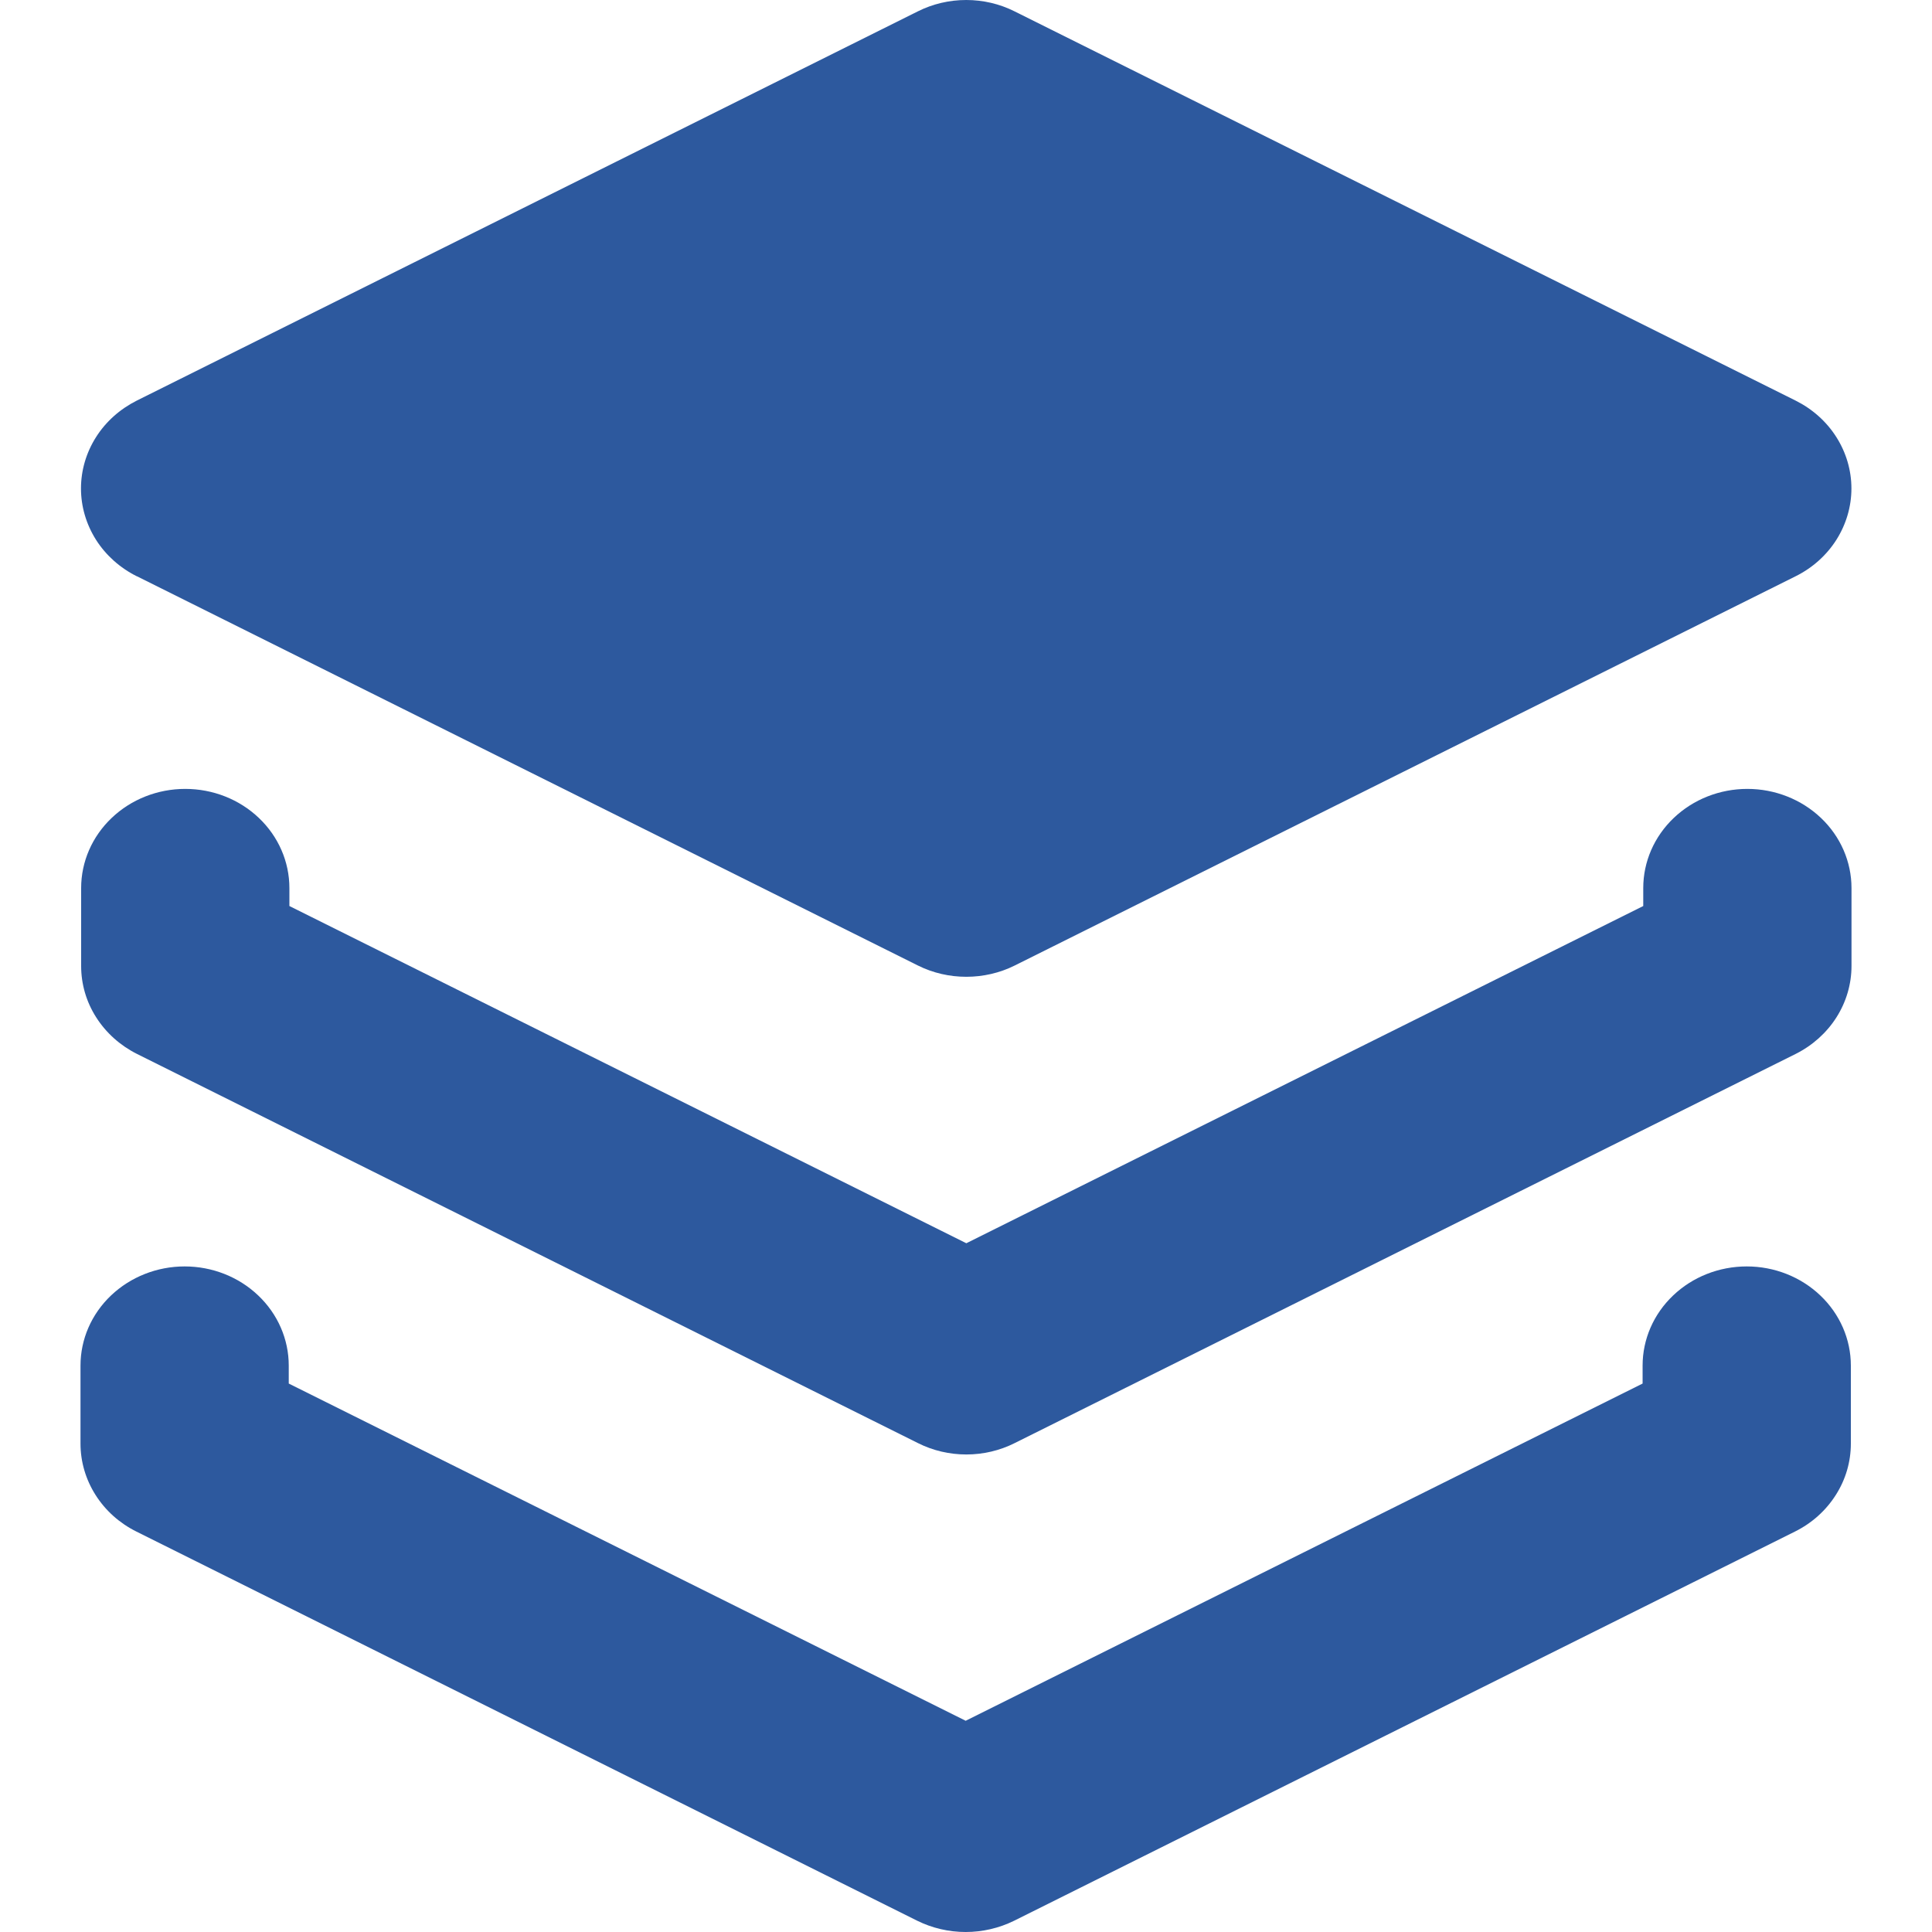
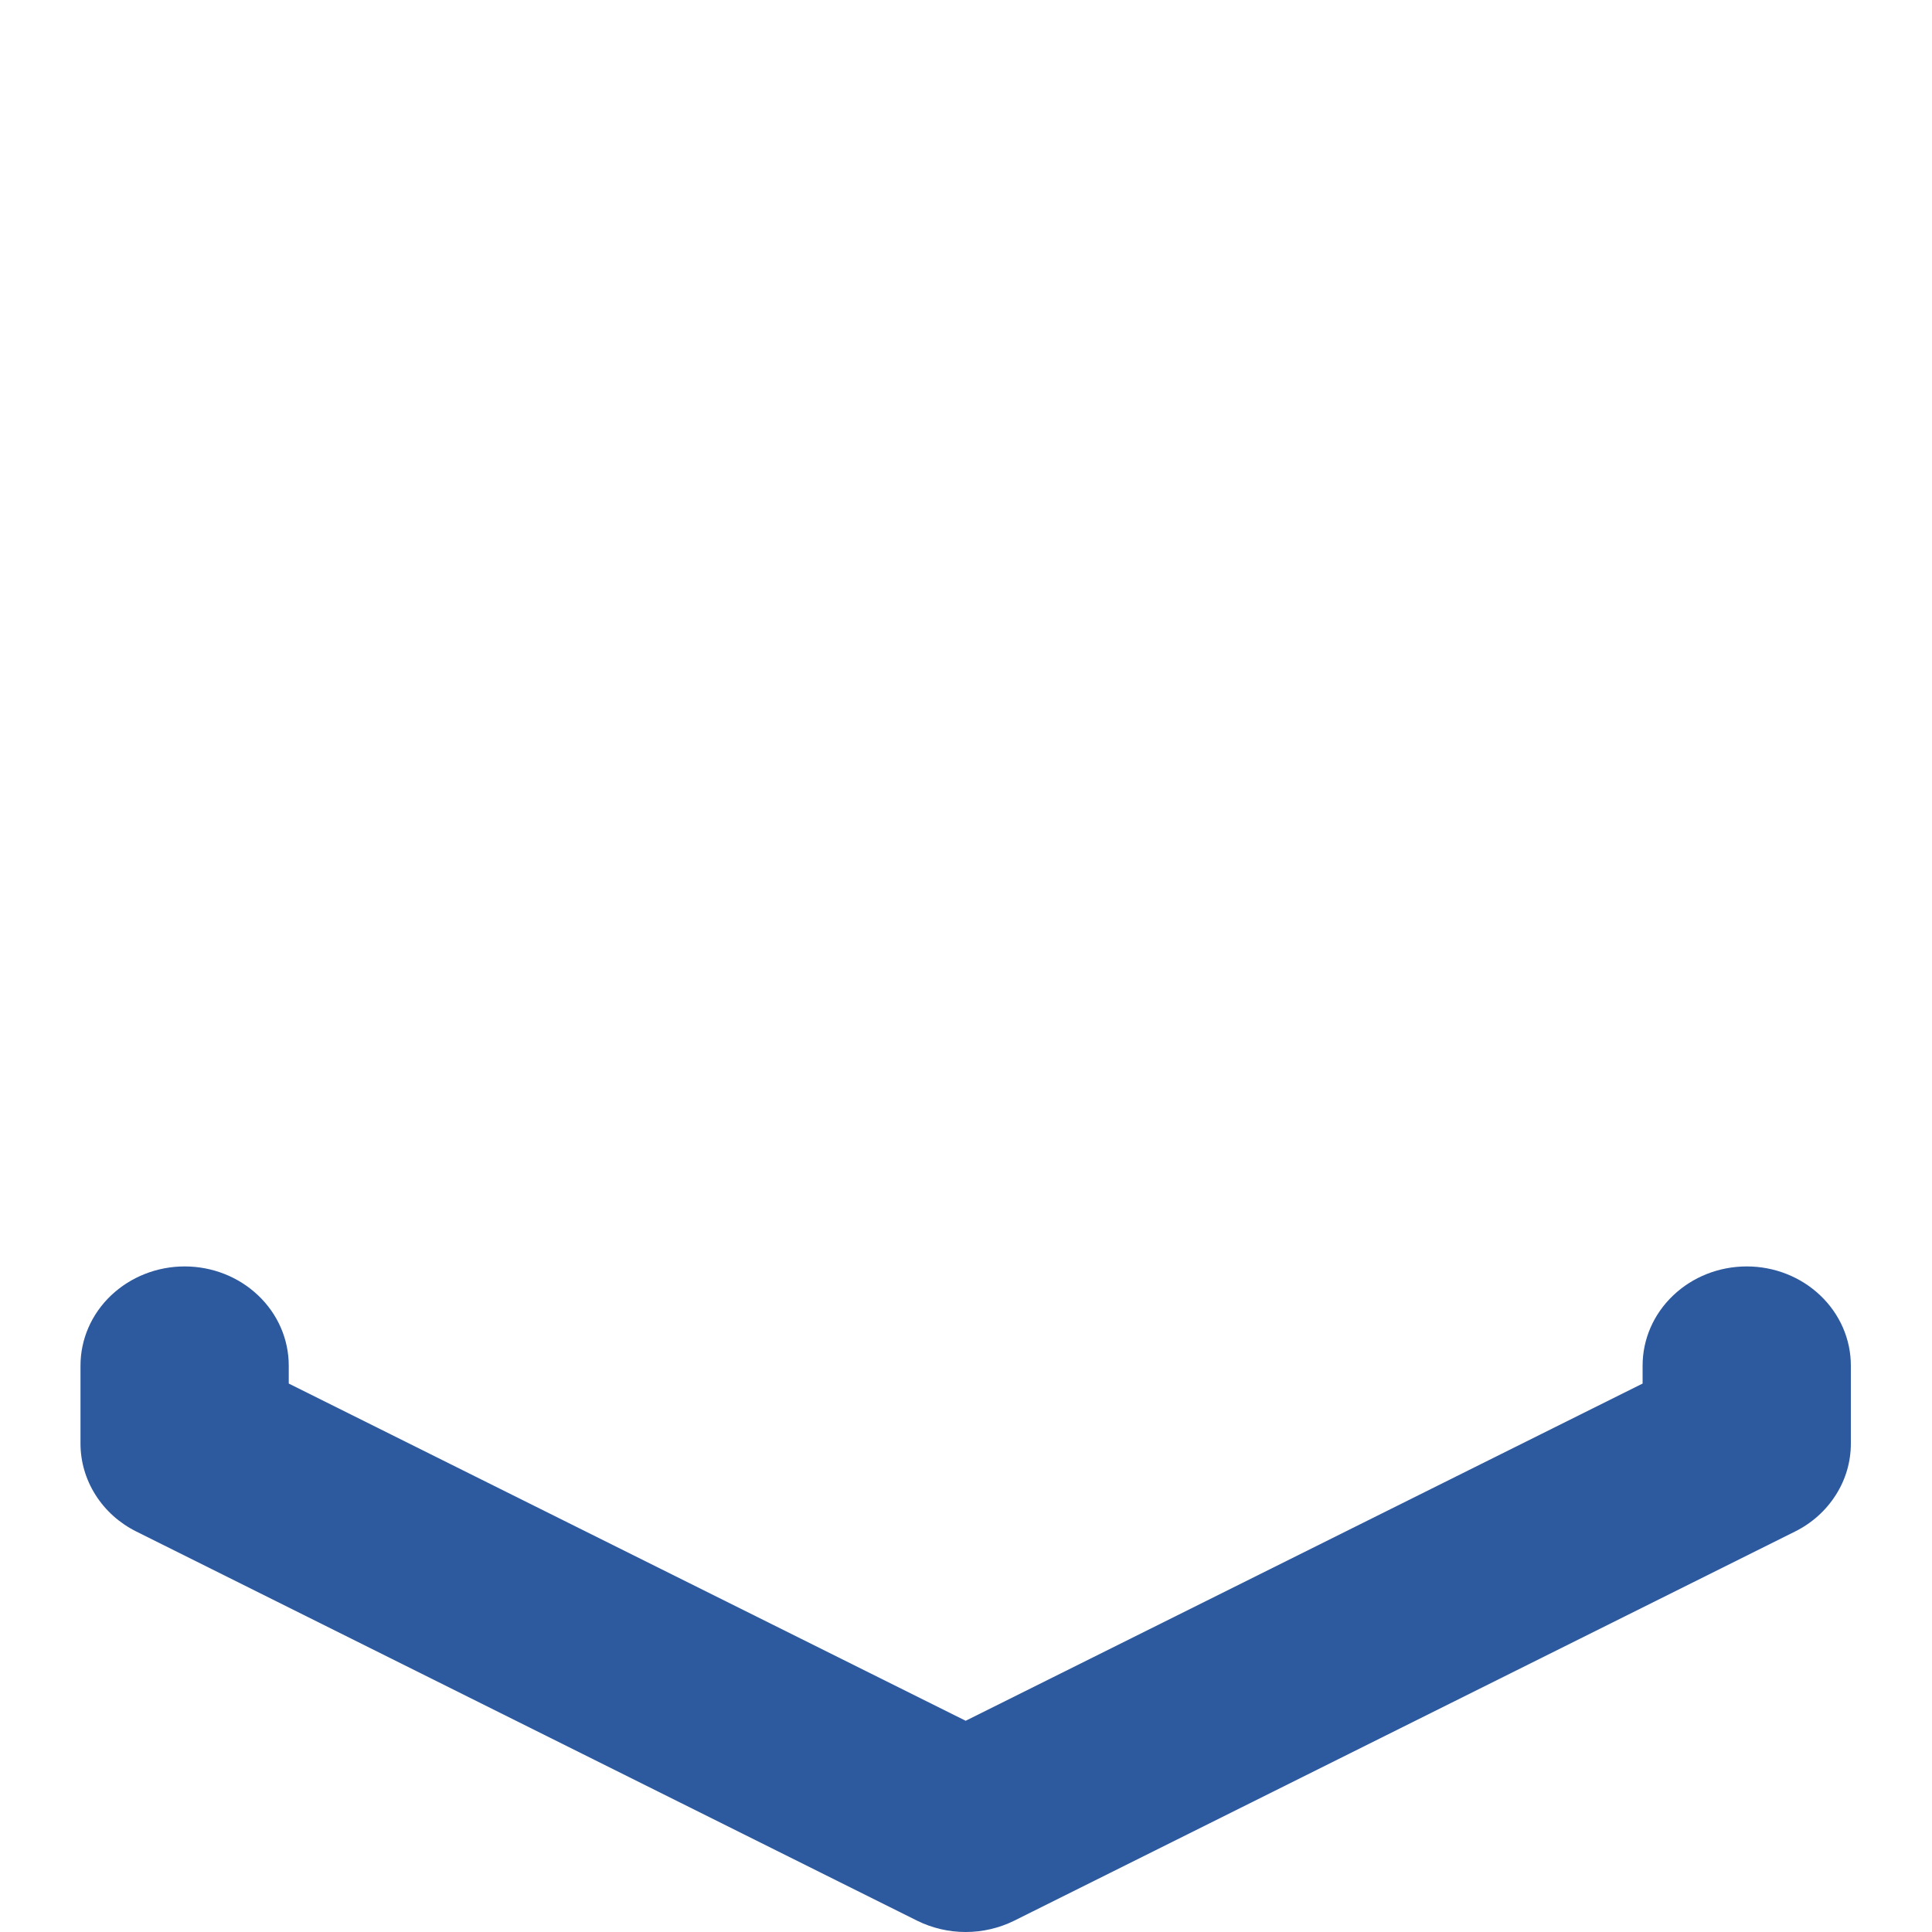
<svg xmlns="http://www.w3.org/2000/svg" width="24" height="24" viewBox="0 0 24 24" fill="none">
  <g id="layers">
    <g id="Vector">
-       <path d="M1.702 7.159L11.405 11.995C11.59 12.087 11.795 12.134 12.004 12.134C12.212 12.134 12.418 12.087 12.603 11.995L22.305 7.159C22.515 7.055 22.69 6.898 22.812 6.706C22.934 6.513 22.999 6.293 22.999 6.068C22.999 5.843 22.934 5.622 22.812 5.43C22.69 5.237 22.515 5.081 22.305 4.976L12.603 0.141C12.418 0.048 12.212 0 12.003 0C11.793 0 11.588 0.048 11.402 0.141L1.7 4.976C1.491 5.081 1.315 5.237 1.193 5.43C1.071 5.622 1.006 5.843 1.006 6.068C1.006 6.293 1.071 6.513 1.193 6.706C1.315 6.898 1.491 7.055 1.7 7.159H1.702Z" fill="#2D599E" />
-       <path d="M21.706 9.8C21.363 9.8 21.034 9.93 20.792 10.161C20.549 10.392 20.413 10.705 20.413 11.032V11.255L12.004 15.444L3.595 11.255V11.032C3.595 10.705 3.459 10.392 3.216 10.161C2.974 9.93 2.645 9.8 2.301 9.8C1.958 9.8 1.629 9.93 1.387 10.161C1.144 10.392 1.008 10.705 1.008 11.032V12C1.008 12.225 1.072 12.446 1.195 12.638C1.317 12.83 1.492 12.987 1.701 13.092L11.404 17.927C11.589 18.02 11.795 18.068 12.004 18.068C12.213 18.068 12.419 18.02 12.604 17.927L22.307 13.092C22.516 12.987 22.691 12.83 22.813 12.638C22.935 12.446 23 12.225 23 12V11.032C23 10.705 22.864 10.392 22.621 10.161C22.378 9.93 22.049 9.8 21.706 9.8Z" fill="#2D599E" />
      <path d="M21.699 15.732C21.355 15.732 21.026 15.862 20.784 16.093C20.541 16.324 20.405 16.637 20.405 16.964V17.187L11.996 21.376L3.587 17.187V16.964C3.587 16.637 3.451 16.324 3.208 16.093C2.966 15.862 2.637 15.732 2.294 15.732C1.951 15.732 1.622 15.862 1.379 16.093C1.136 16.324 1 16.637 1 16.964V17.933C1 18.158 1.065 18.379 1.187 18.571C1.309 18.764 1.484 18.921 1.693 19.025L11.396 23.861C11.581 23.952 11.787 24 11.996 24C12.205 24 12.411 23.952 12.596 23.861L22.299 19.025C22.508 18.921 22.683 18.764 22.805 18.571C22.928 18.379 22.992 18.158 22.992 17.933V16.964C22.992 16.637 22.856 16.324 22.613 16.093C22.371 15.862 22.042 15.732 21.699 15.732Z" fill="#2D599E" />
    </g>
  </g>
</svg>